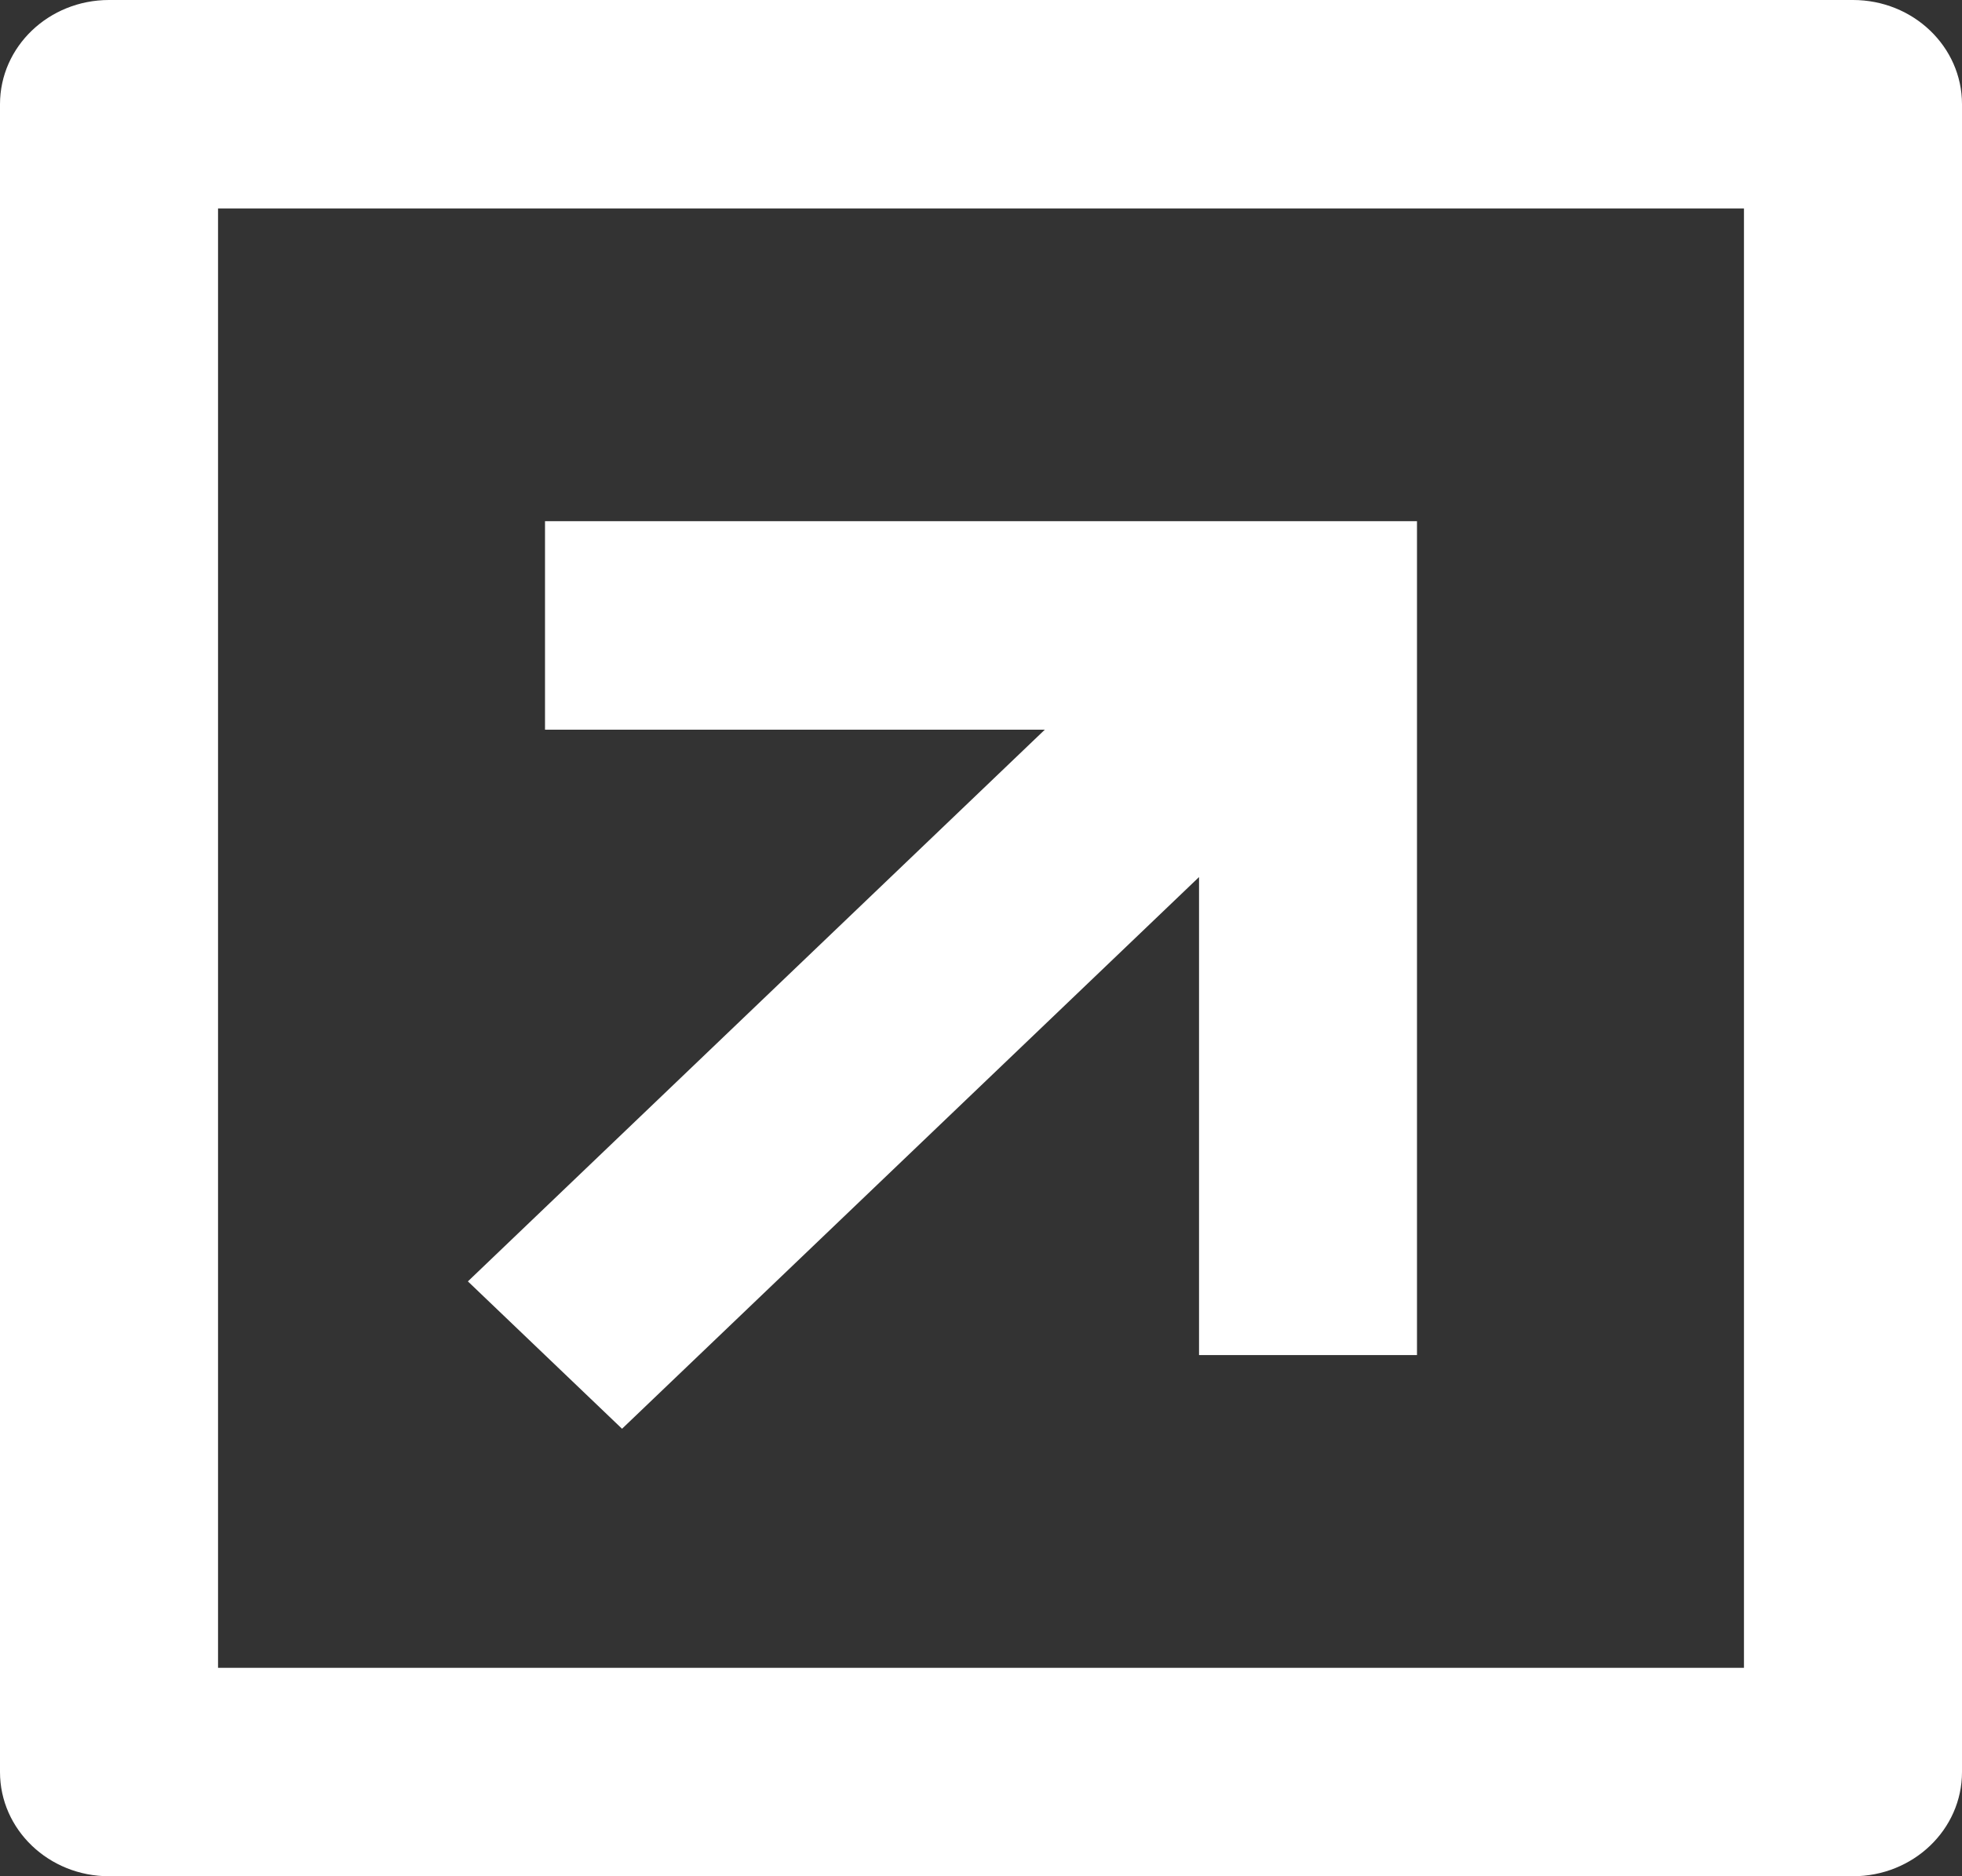
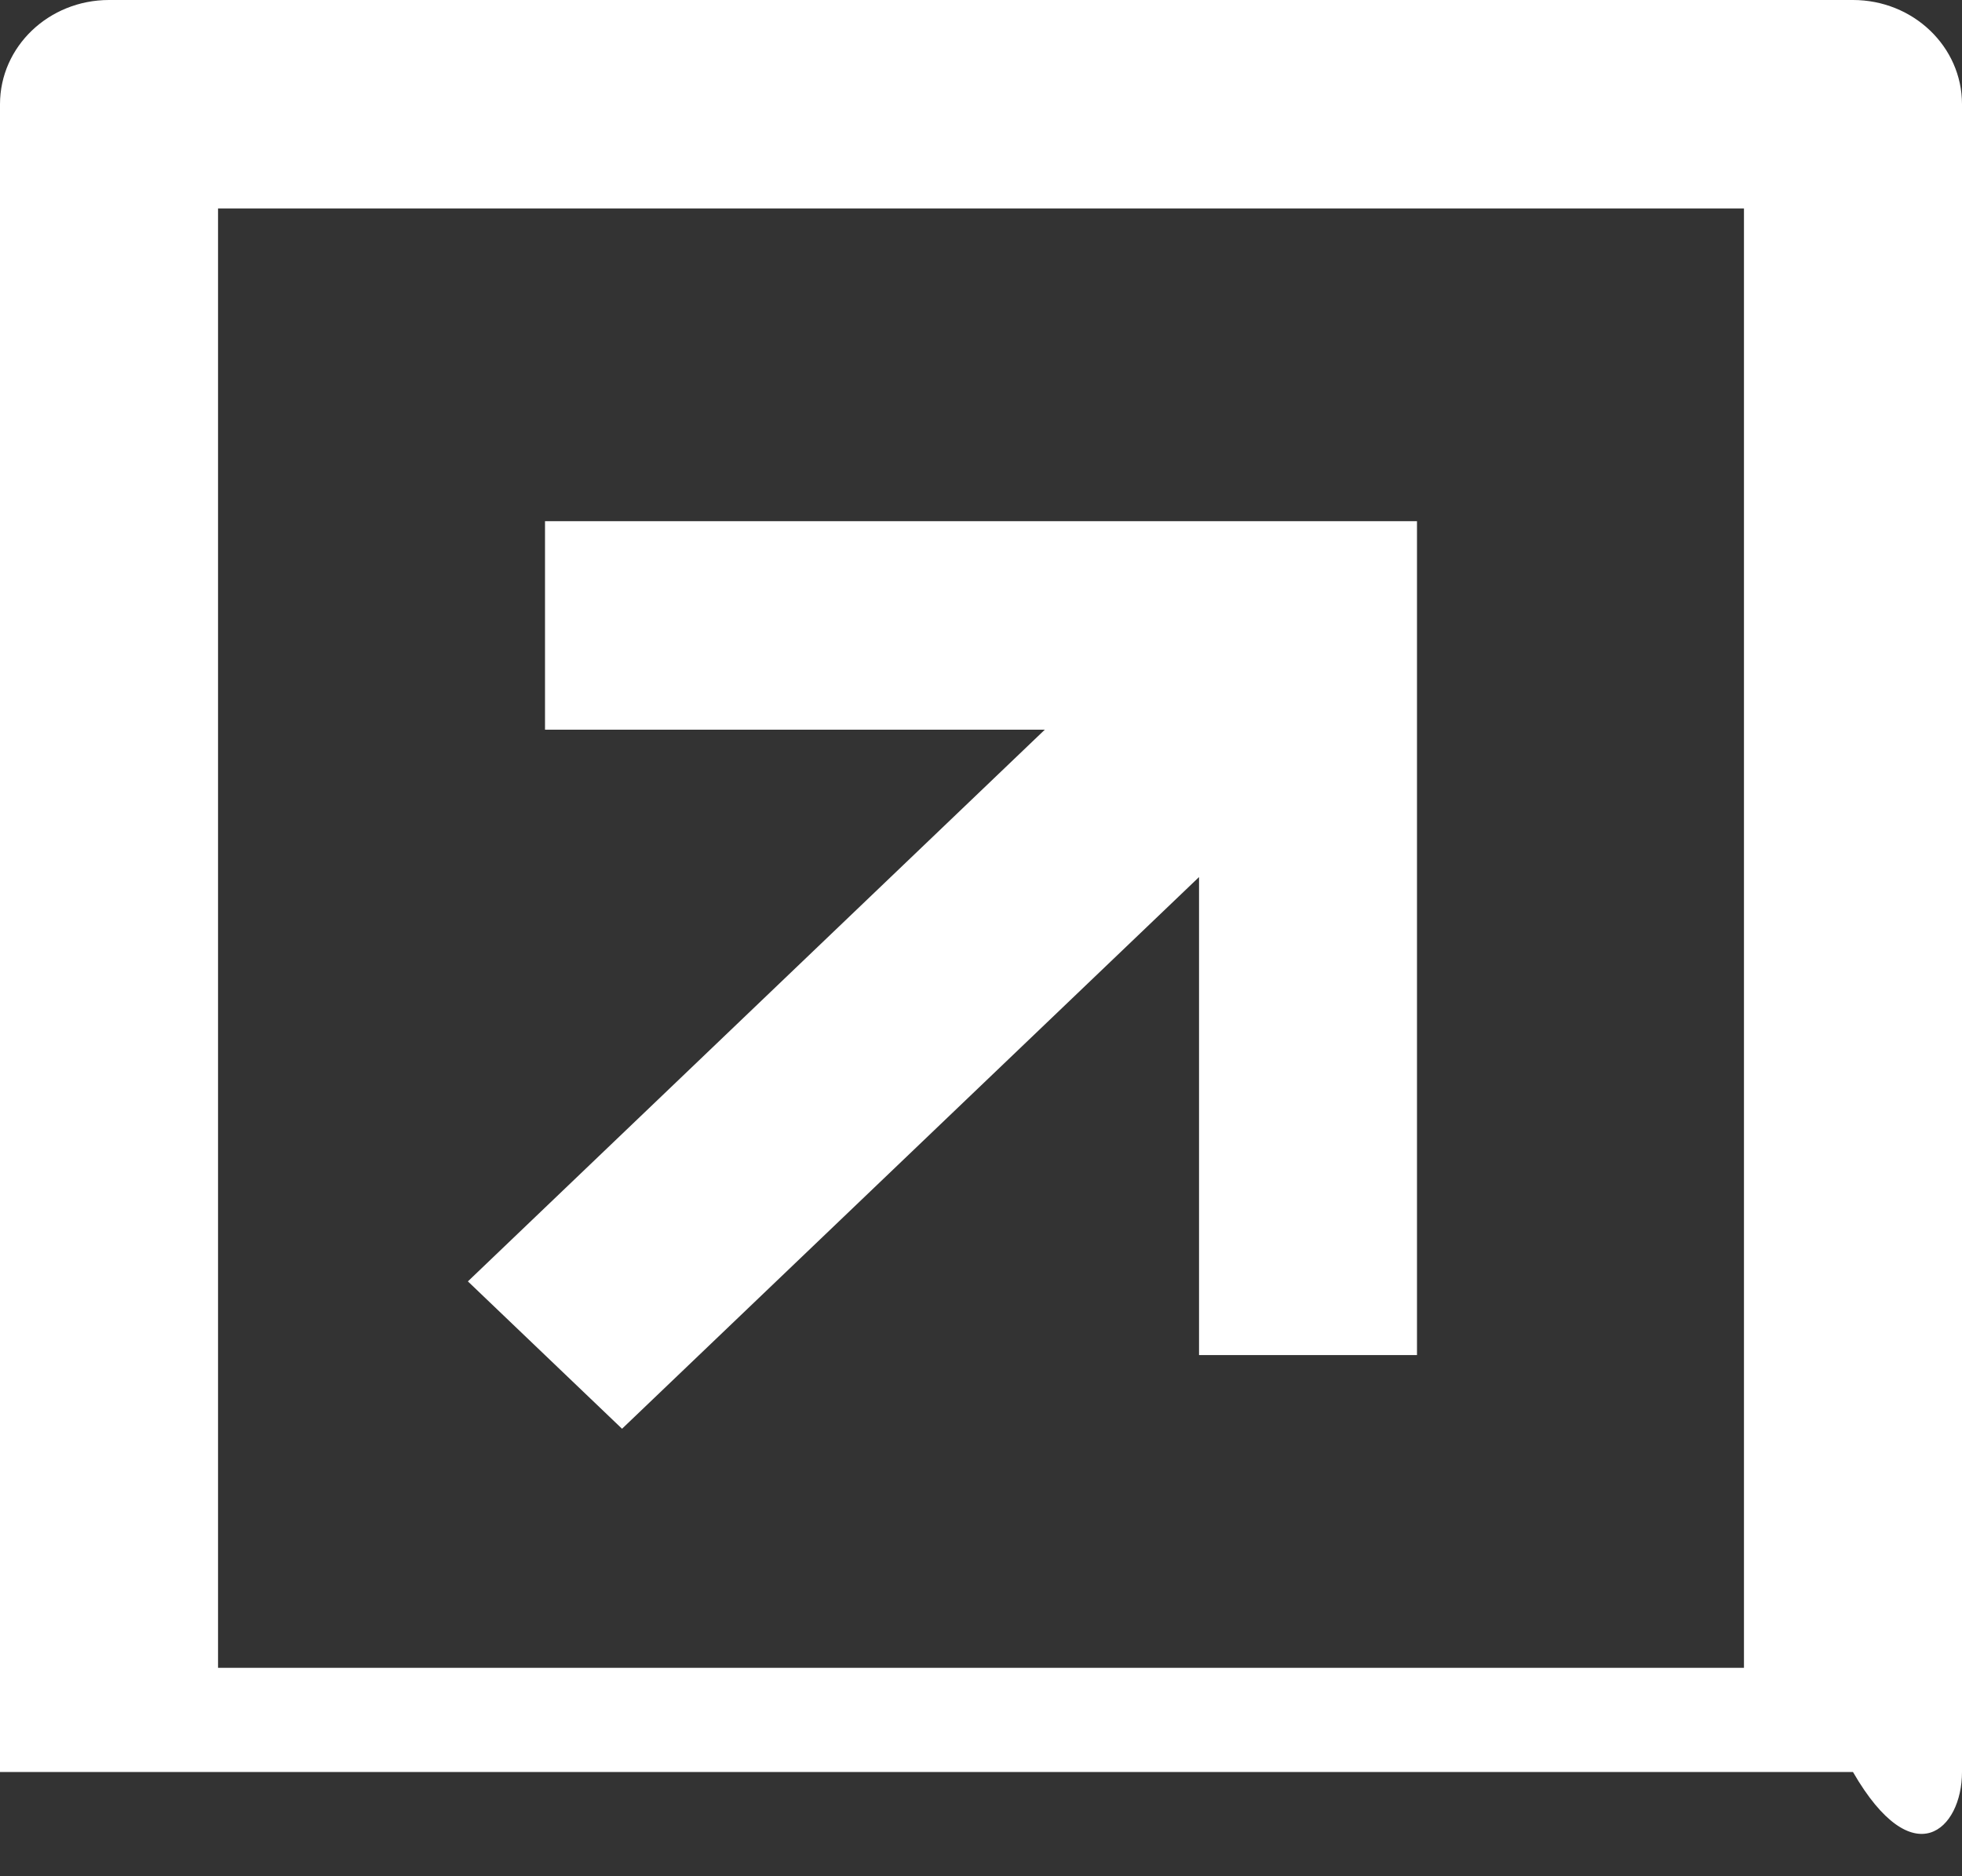
<svg xmlns="http://www.w3.org/2000/svg" width="23" height="22" viewBox="0 0 23 22" fill="none">
  <rect x="0" y="0" width="23" height="22" fill="#333333" stroke="none" />
-   <path d="M21.722 0H1.278C0.572 0 0 0.547 0 1.222V20.778C0 21.453 0.572 22 1.278 22H21.722C22.428 22 23 21.453 23 20.778V1.222C23 0.547 22.428 0 21.722 0ZM2.556 19.556V2.444H20.444V19.556H2.556ZM16.611 6.111V15.889H14.056V10.284L7.292 16.753L5.485 15.025L12.248 8.556H6.389V6.111H16.611Z" fill="white" />
+   <path d="M21.722 0H1.278C0.572 0 0 0.547 0 1.222V20.778H21.722C22.428 22 23 21.453 23 20.778V1.222C23 0.547 22.428 0 21.722 0ZM2.556 19.556V2.444H20.444V19.556H2.556ZM16.611 6.111V15.889H14.056V10.284L7.292 16.753L5.485 15.025L12.248 8.556H6.389V6.111H16.611Z" fill="white" />
</svg>